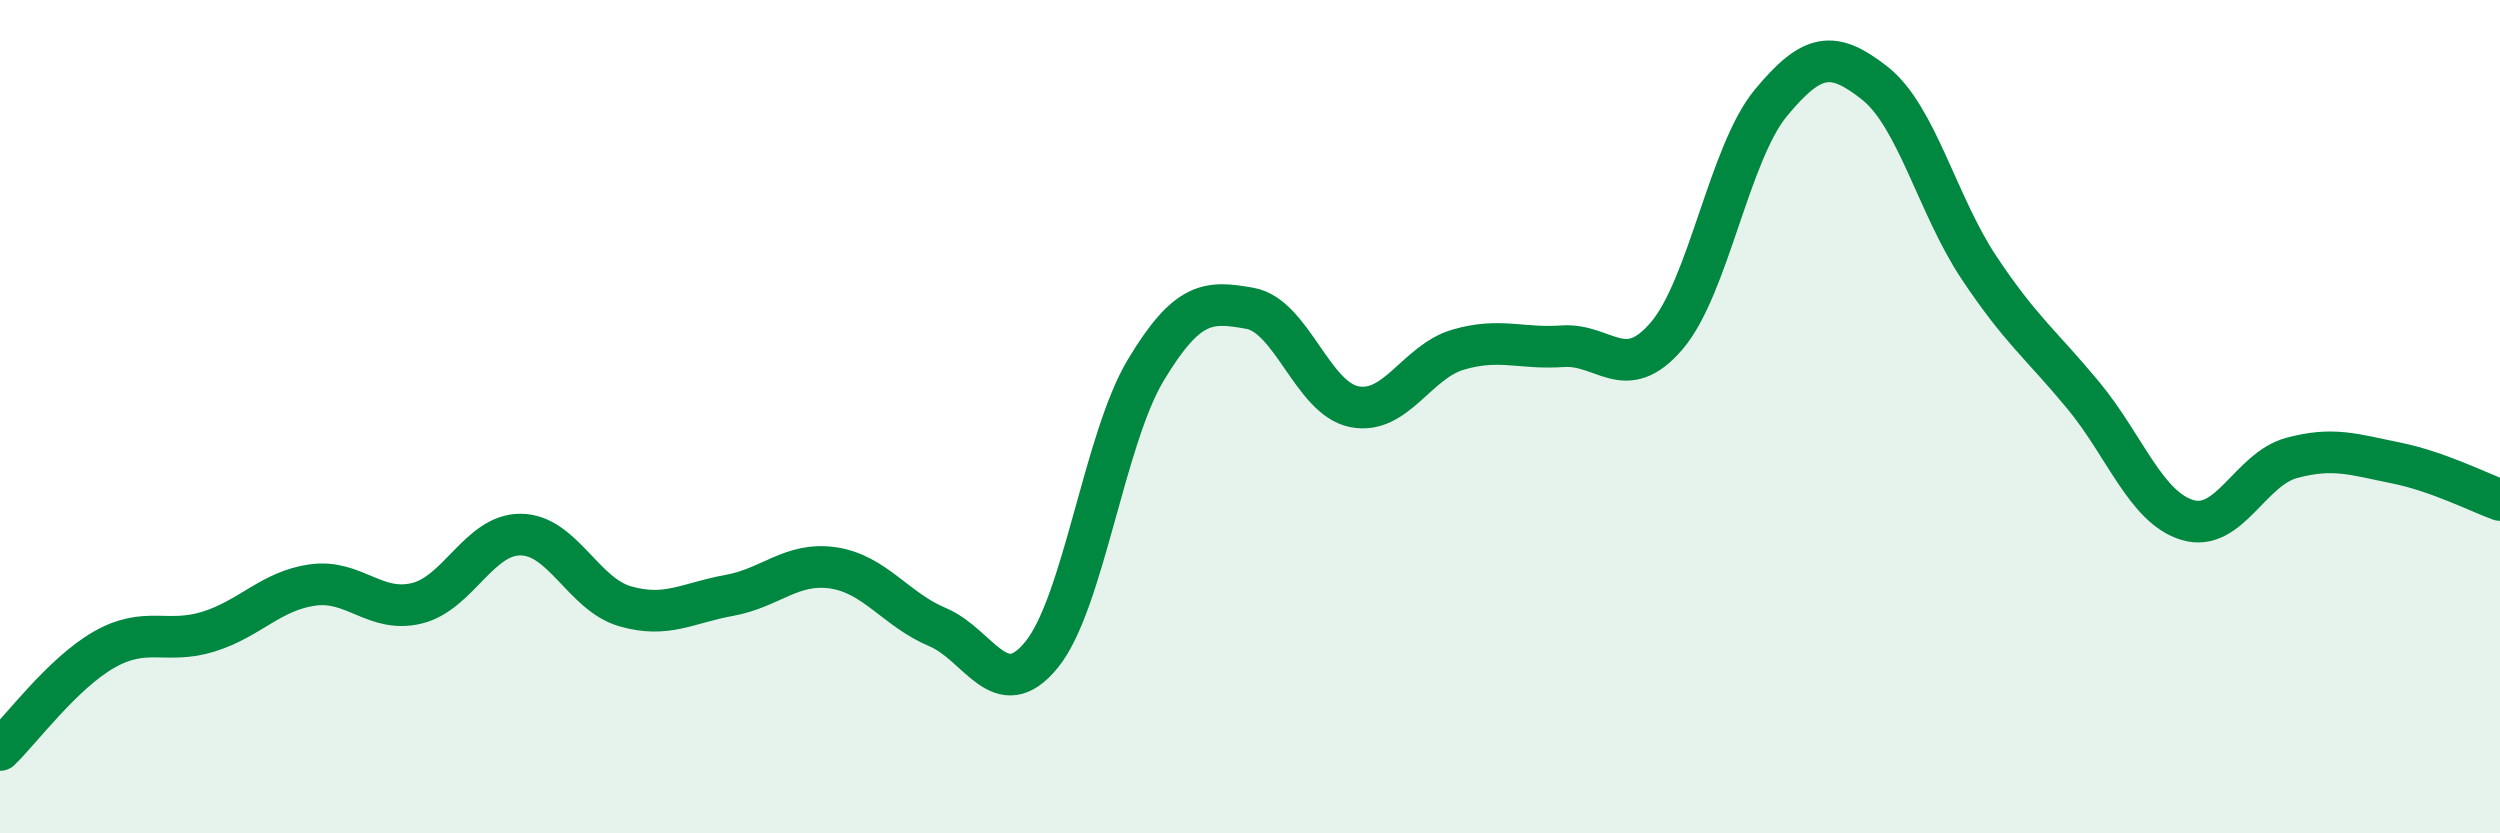
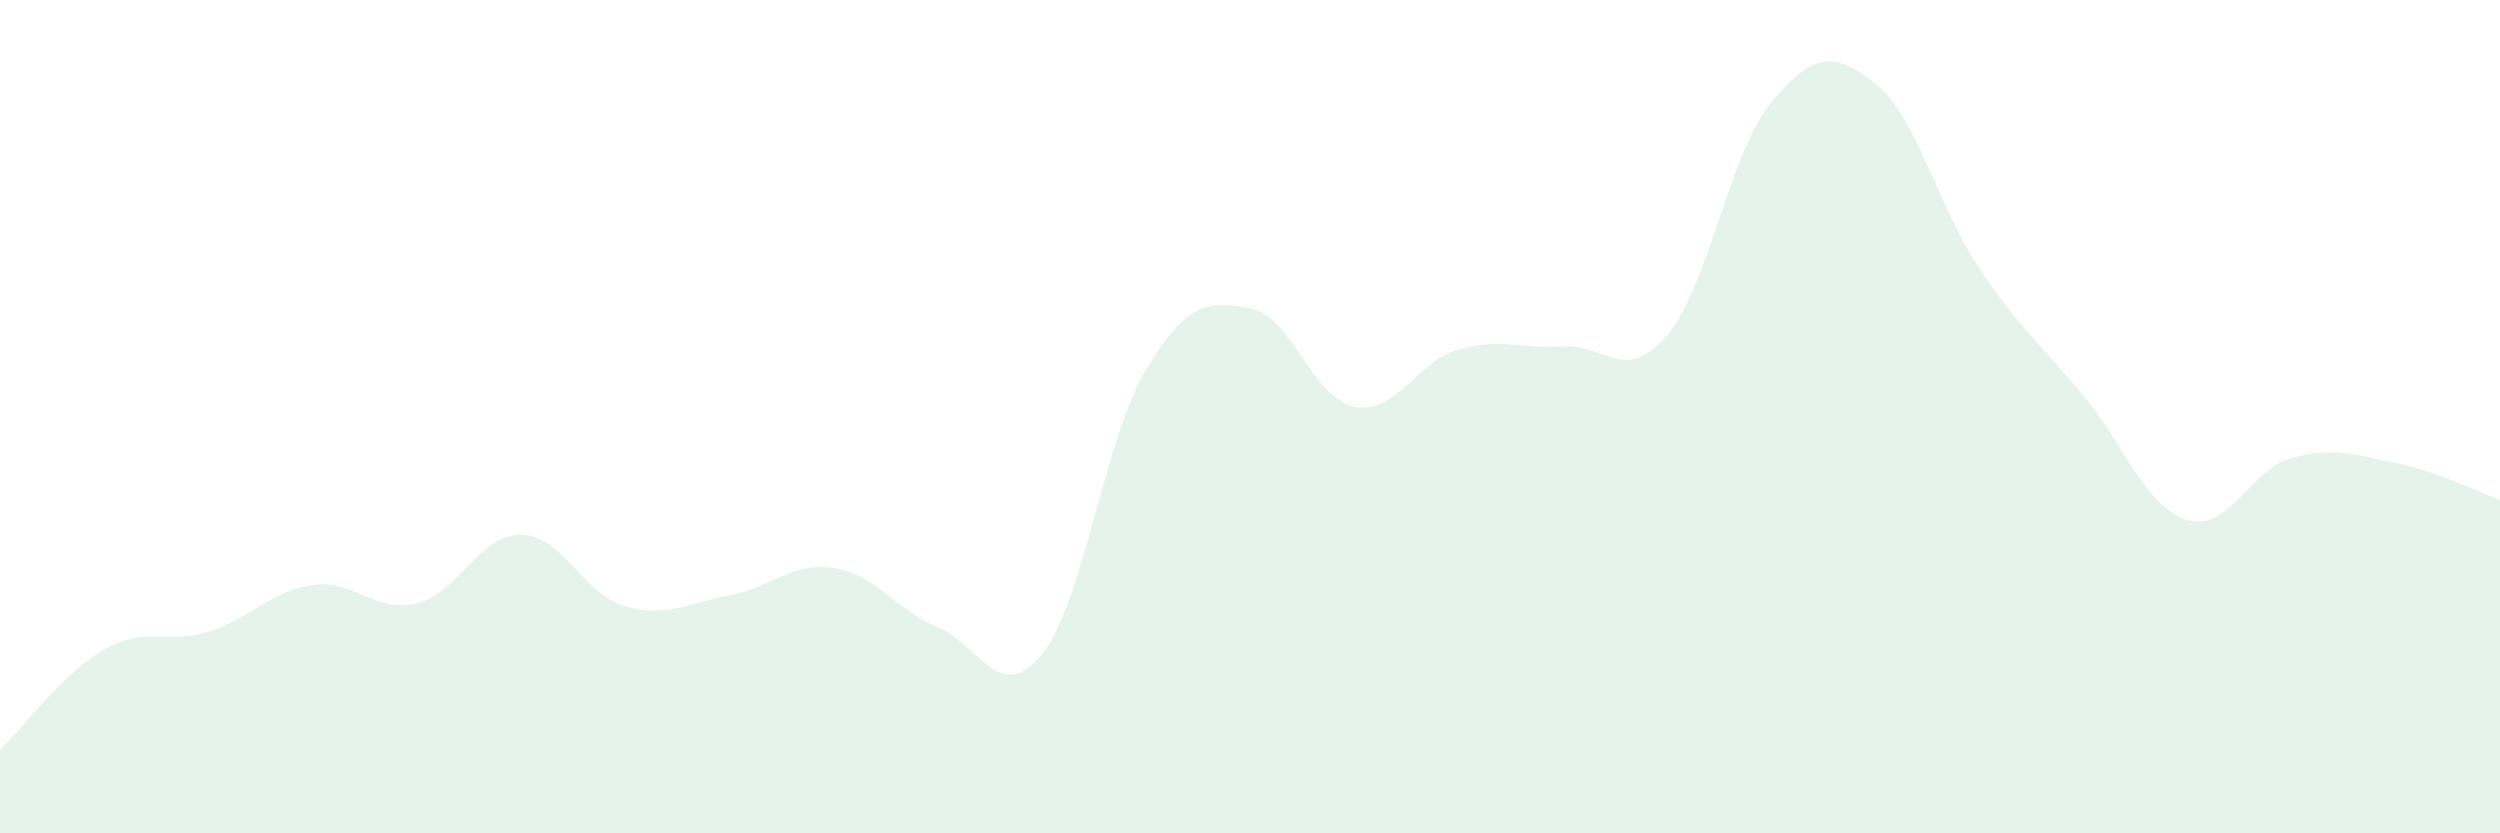
<svg xmlns="http://www.w3.org/2000/svg" width="60" height="20" viewBox="0 0 60 20">
  <path d="M 0,18 C 0.5,17.52 1.5,16.16 2.5,15.59 C 3.5,15.02 4,15.47 5,15.16 C 6,14.85 6.5,14.18 7.5,14.04 C 8.5,13.9 9,14.72 10,14.48 C 11,14.24 11.5,12.82 12.5,12.83 C 13.5,12.84 14,14.26 15,14.55 C 16,14.84 16.5,14.47 17.5,14.29 C 18.5,14.11 19,13.48 20,13.63 C 21,13.78 21.5,14.63 22.5,15.05 C 23.5,15.47 24,16.94 25,15.71 C 26,14.48 26.5,10.54 27.5,8.88 C 28.5,7.22 29,7.22 30,7.4 C 31,7.58 31.5,9.56 32.5,9.76 C 33.5,9.96 34,8.68 35,8.39 C 36,8.1 36.5,8.38 37.5,8.31 C 38.5,8.24 39,9.23 40,8.06 C 41,6.89 41.5,3.68 42.5,2.47 C 43.5,1.26 44,1.21 45,2 C 46,2.79 46.5,4.93 47.5,6.43 C 48.5,7.93 49,8.28 50,9.49 C 51,10.7 51.5,12.18 52.5,12.48 C 53.5,12.78 54,11.26 55,10.99 C 56,10.72 56.5,10.91 57.5,11.11 C 58.5,11.31 59.5,11.82 60,12L60 20L0 20Z" fill="#008740" opacity="0.1" stroke-linecap="round" stroke-linejoin="round" />
-   <path d="M 0,18 C 0.5,17.52 1.5,16.16 2.5,15.59 C 3.5,15.02 4,15.47 5,15.16 C 6,14.85 6.5,14.18 7.5,14.04 C 8.5,13.9 9,14.72 10,14.48 C 11,14.24 11.5,12.82 12.5,12.83 C 13.5,12.84 14,14.26 15,14.55 C 16,14.84 16.5,14.47 17.5,14.29 C 18.5,14.11 19,13.48 20,13.63 C 21,13.78 21.5,14.63 22.5,15.05 C 23.5,15.47 24,16.94 25,15.71 C 26,14.48 26.5,10.54 27.5,8.88 C 28.5,7.22 29,7.22 30,7.4 C 31,7.58 31.5,9.56 32.5,9.76 C 33.5,9.96 34,8.68 35,8.39 C 36,8.1 36.5,8.38 37.5,8.31 C 38.5,8.24 39,9.23 40,8.06 C 41,6.89 41.5,3.68 42.5,2.47 C 43.5,1.26 44,1.21 45,2 C 46,2.79 46.5,4.93 47.5,6.43 C 48.5,7.93 49,8.28 50,9.49 C 51,10.7 51.5,12.18 52.5,12.48 C 53.5,12.78 54,11.26 55,10.99 C 56,10.72 56.5,10.91 57.5,11.11 C 58.5,11.31 59.5,11.82 60,12" stroke="#008740" stroke-width="1" fill="none" stroke-linecap="round" stroke-linejoin="round" />
</svg>